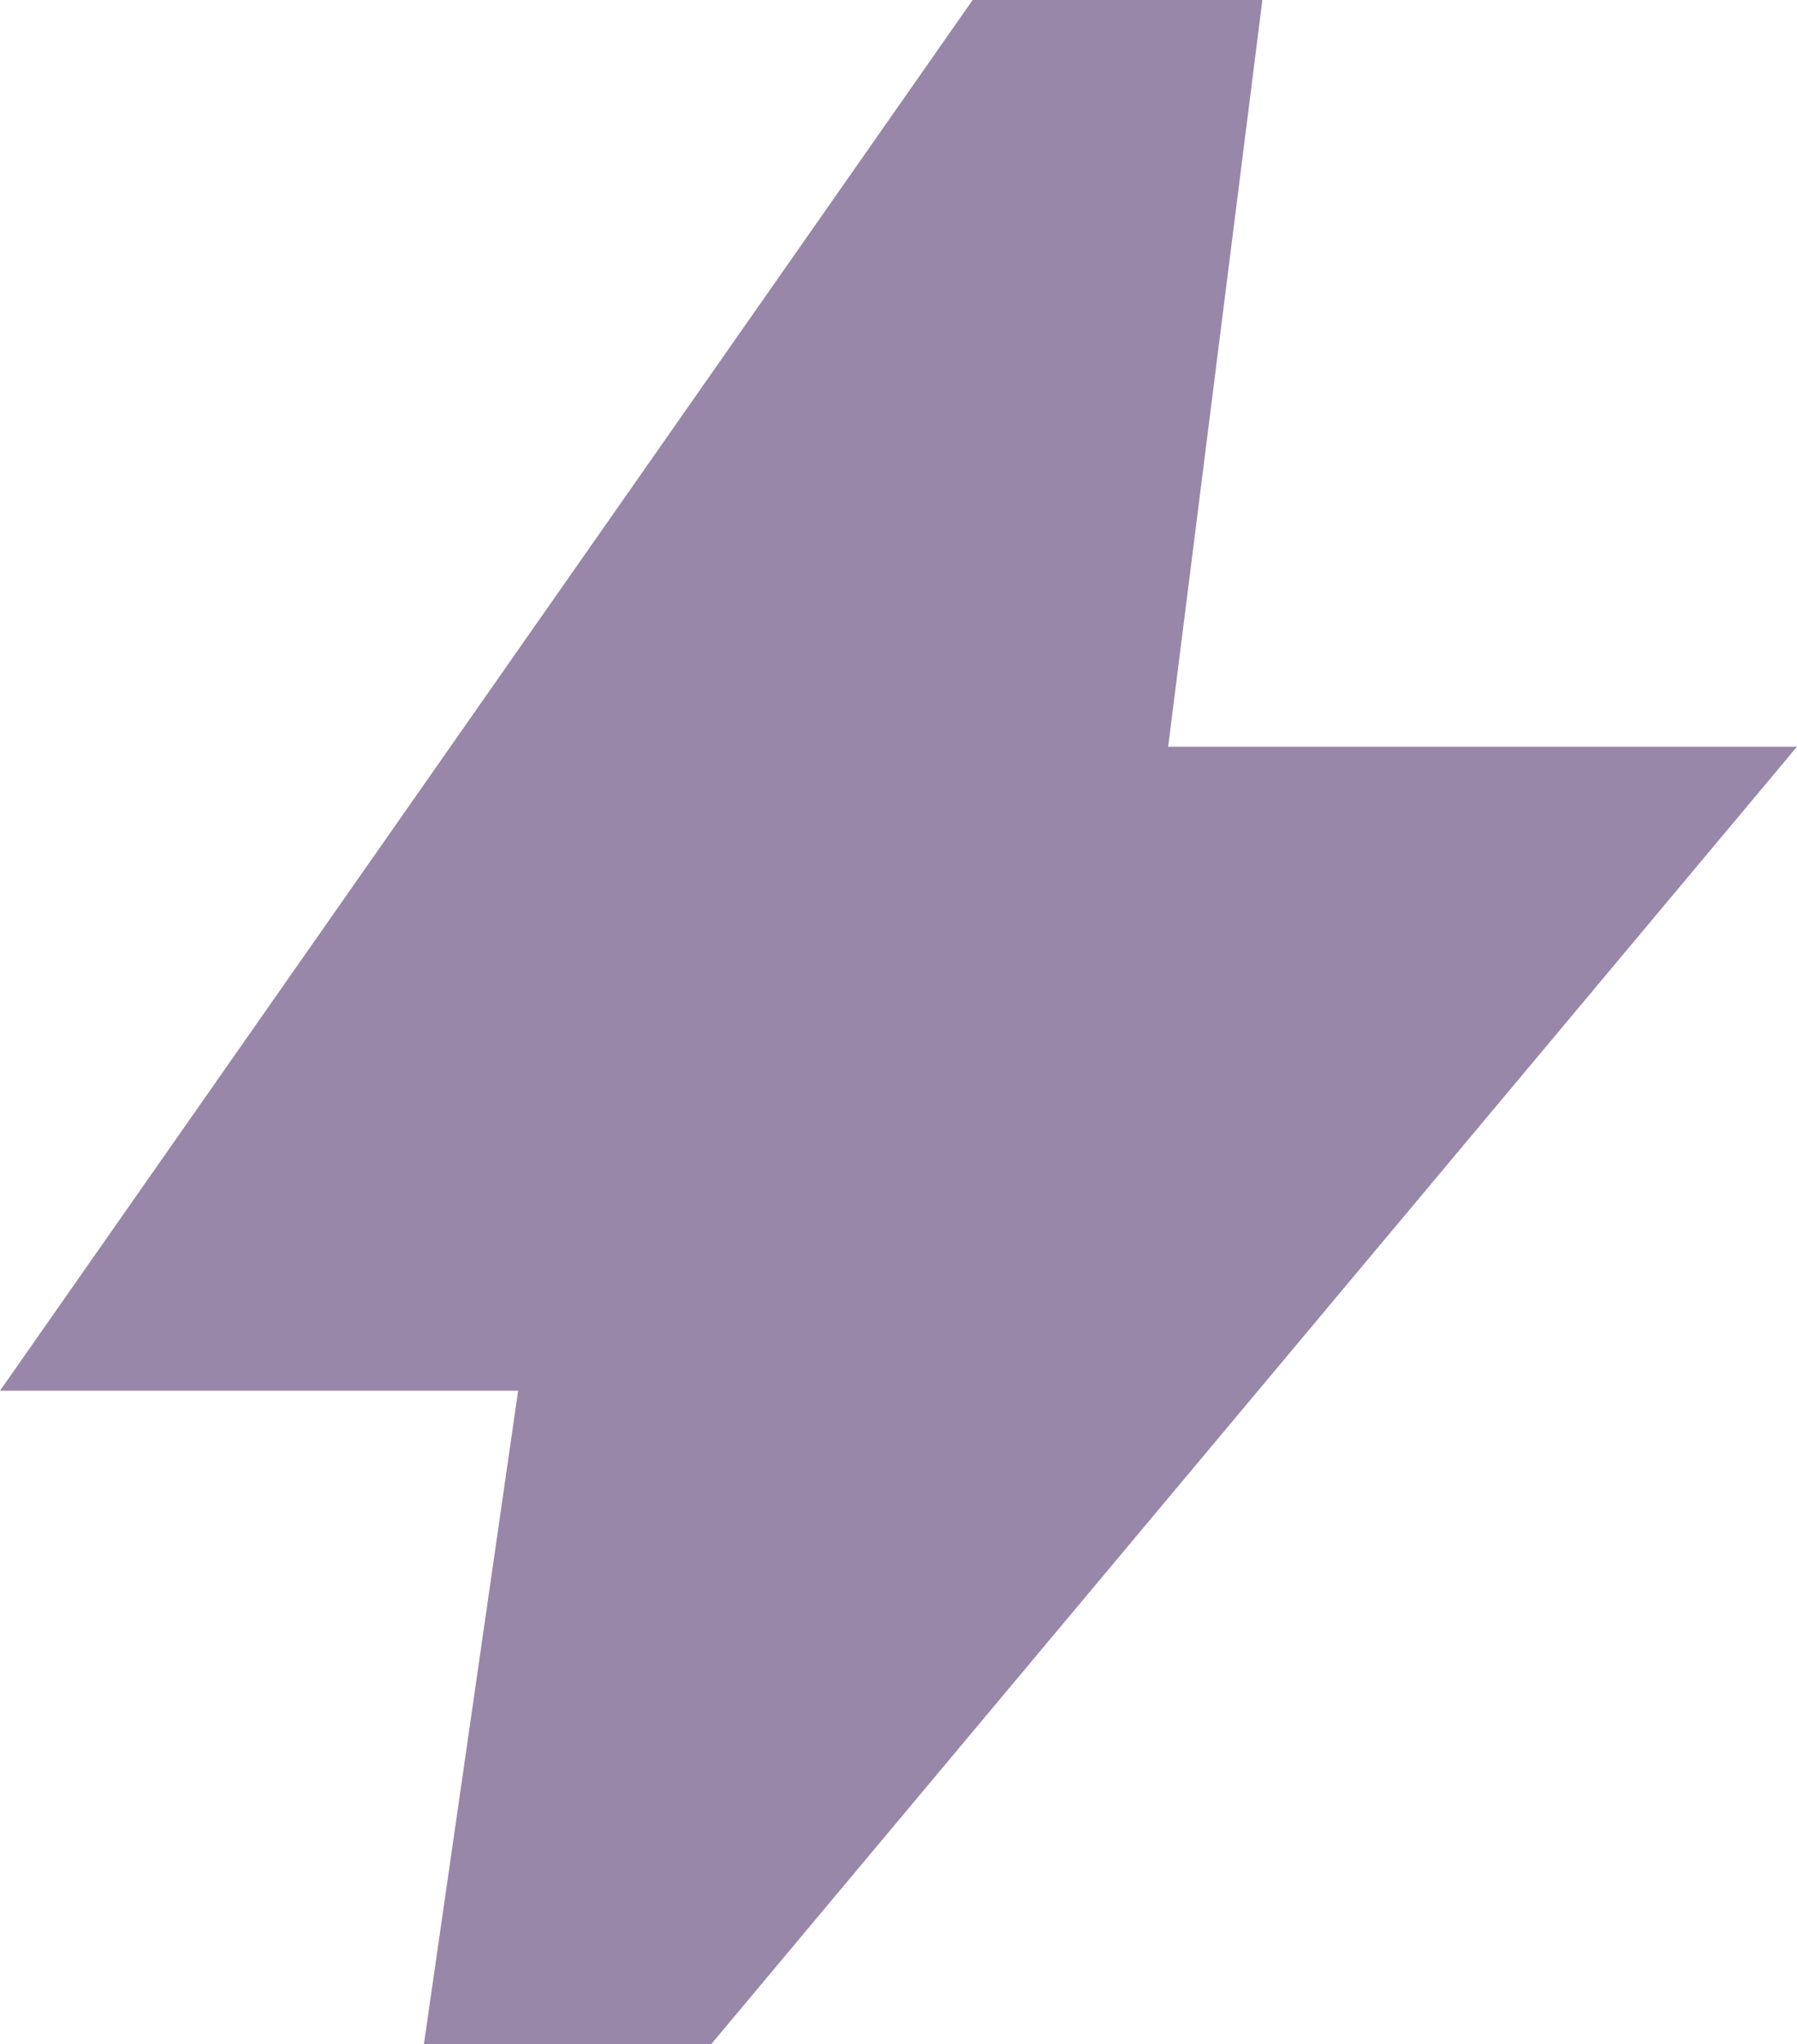
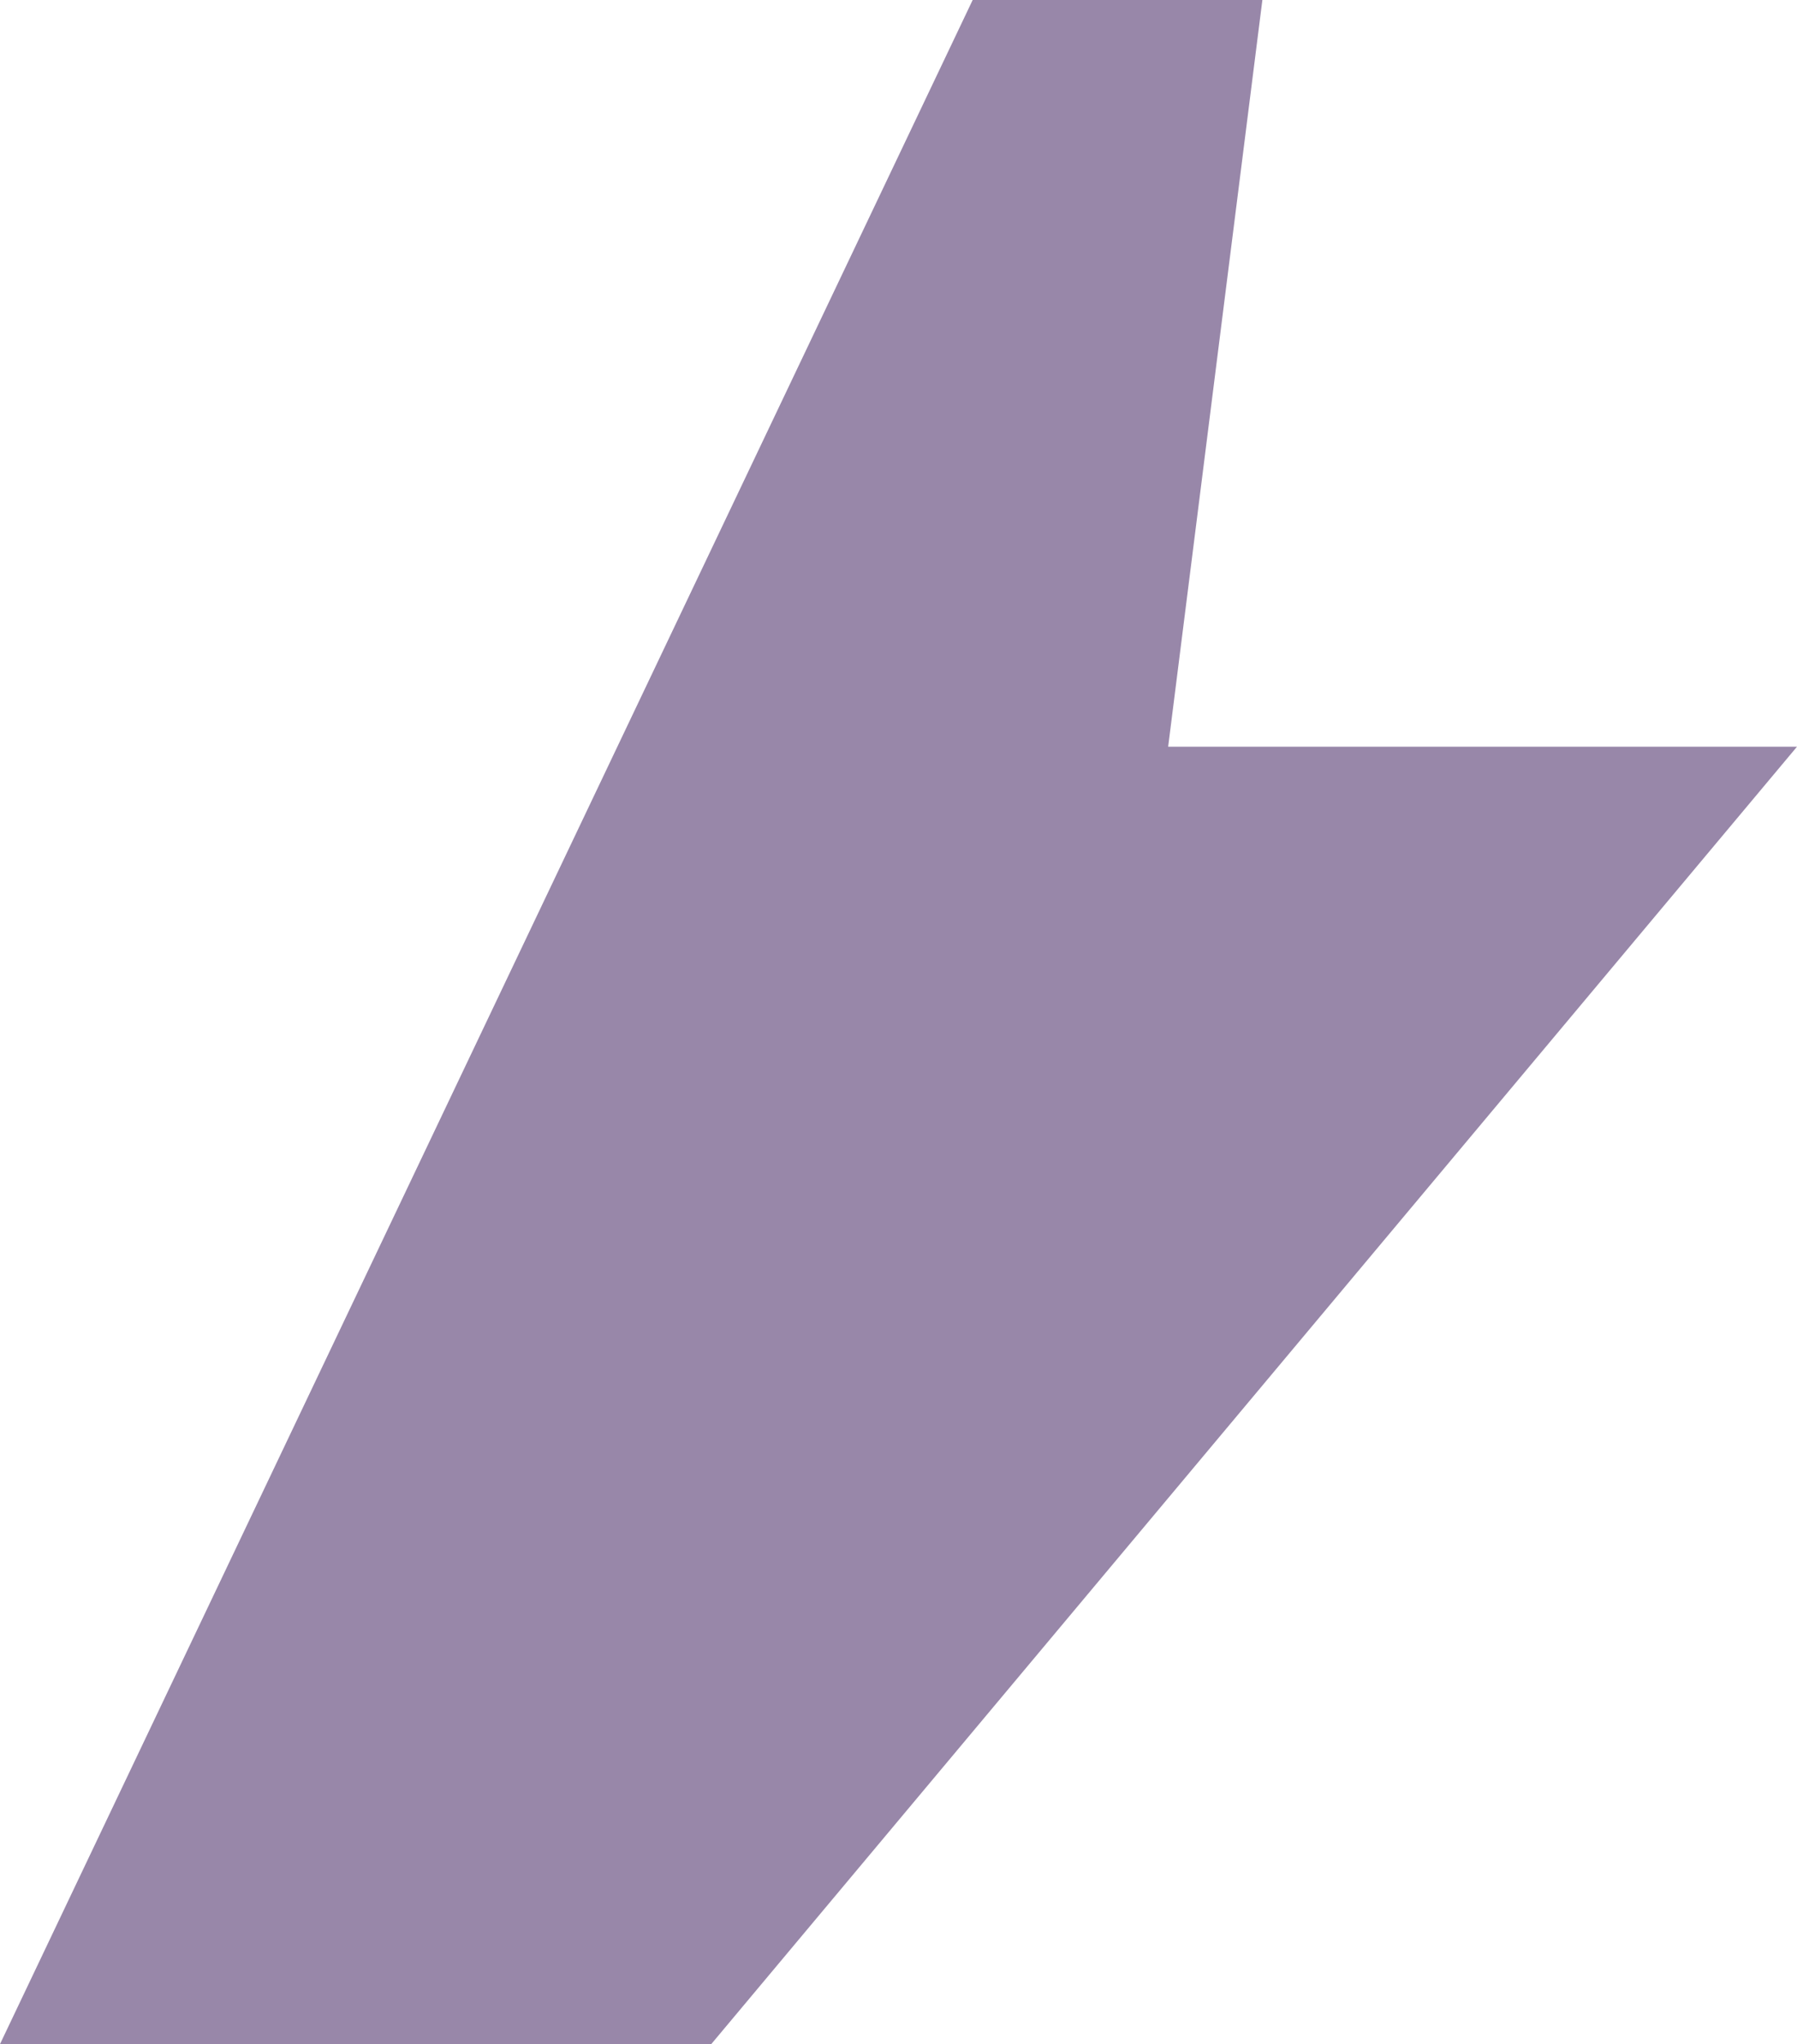
<svg xmlns="http://www.w3.org/2000/svg" width="51" height="58" viewBox="0 0 51 58" fill="none">
-   <path d="M12.031 58L14.705 39.461H0L27.605 0H35.827L33.153 21.187H51L20.186 58H12.031Z" fill="#9887A9" />
+   <path d="M12.031 58H0L27.605 0H35.827L33.153 21.187H51L20.186 58H12.031Z" fill="#9887A9" />
</svg>